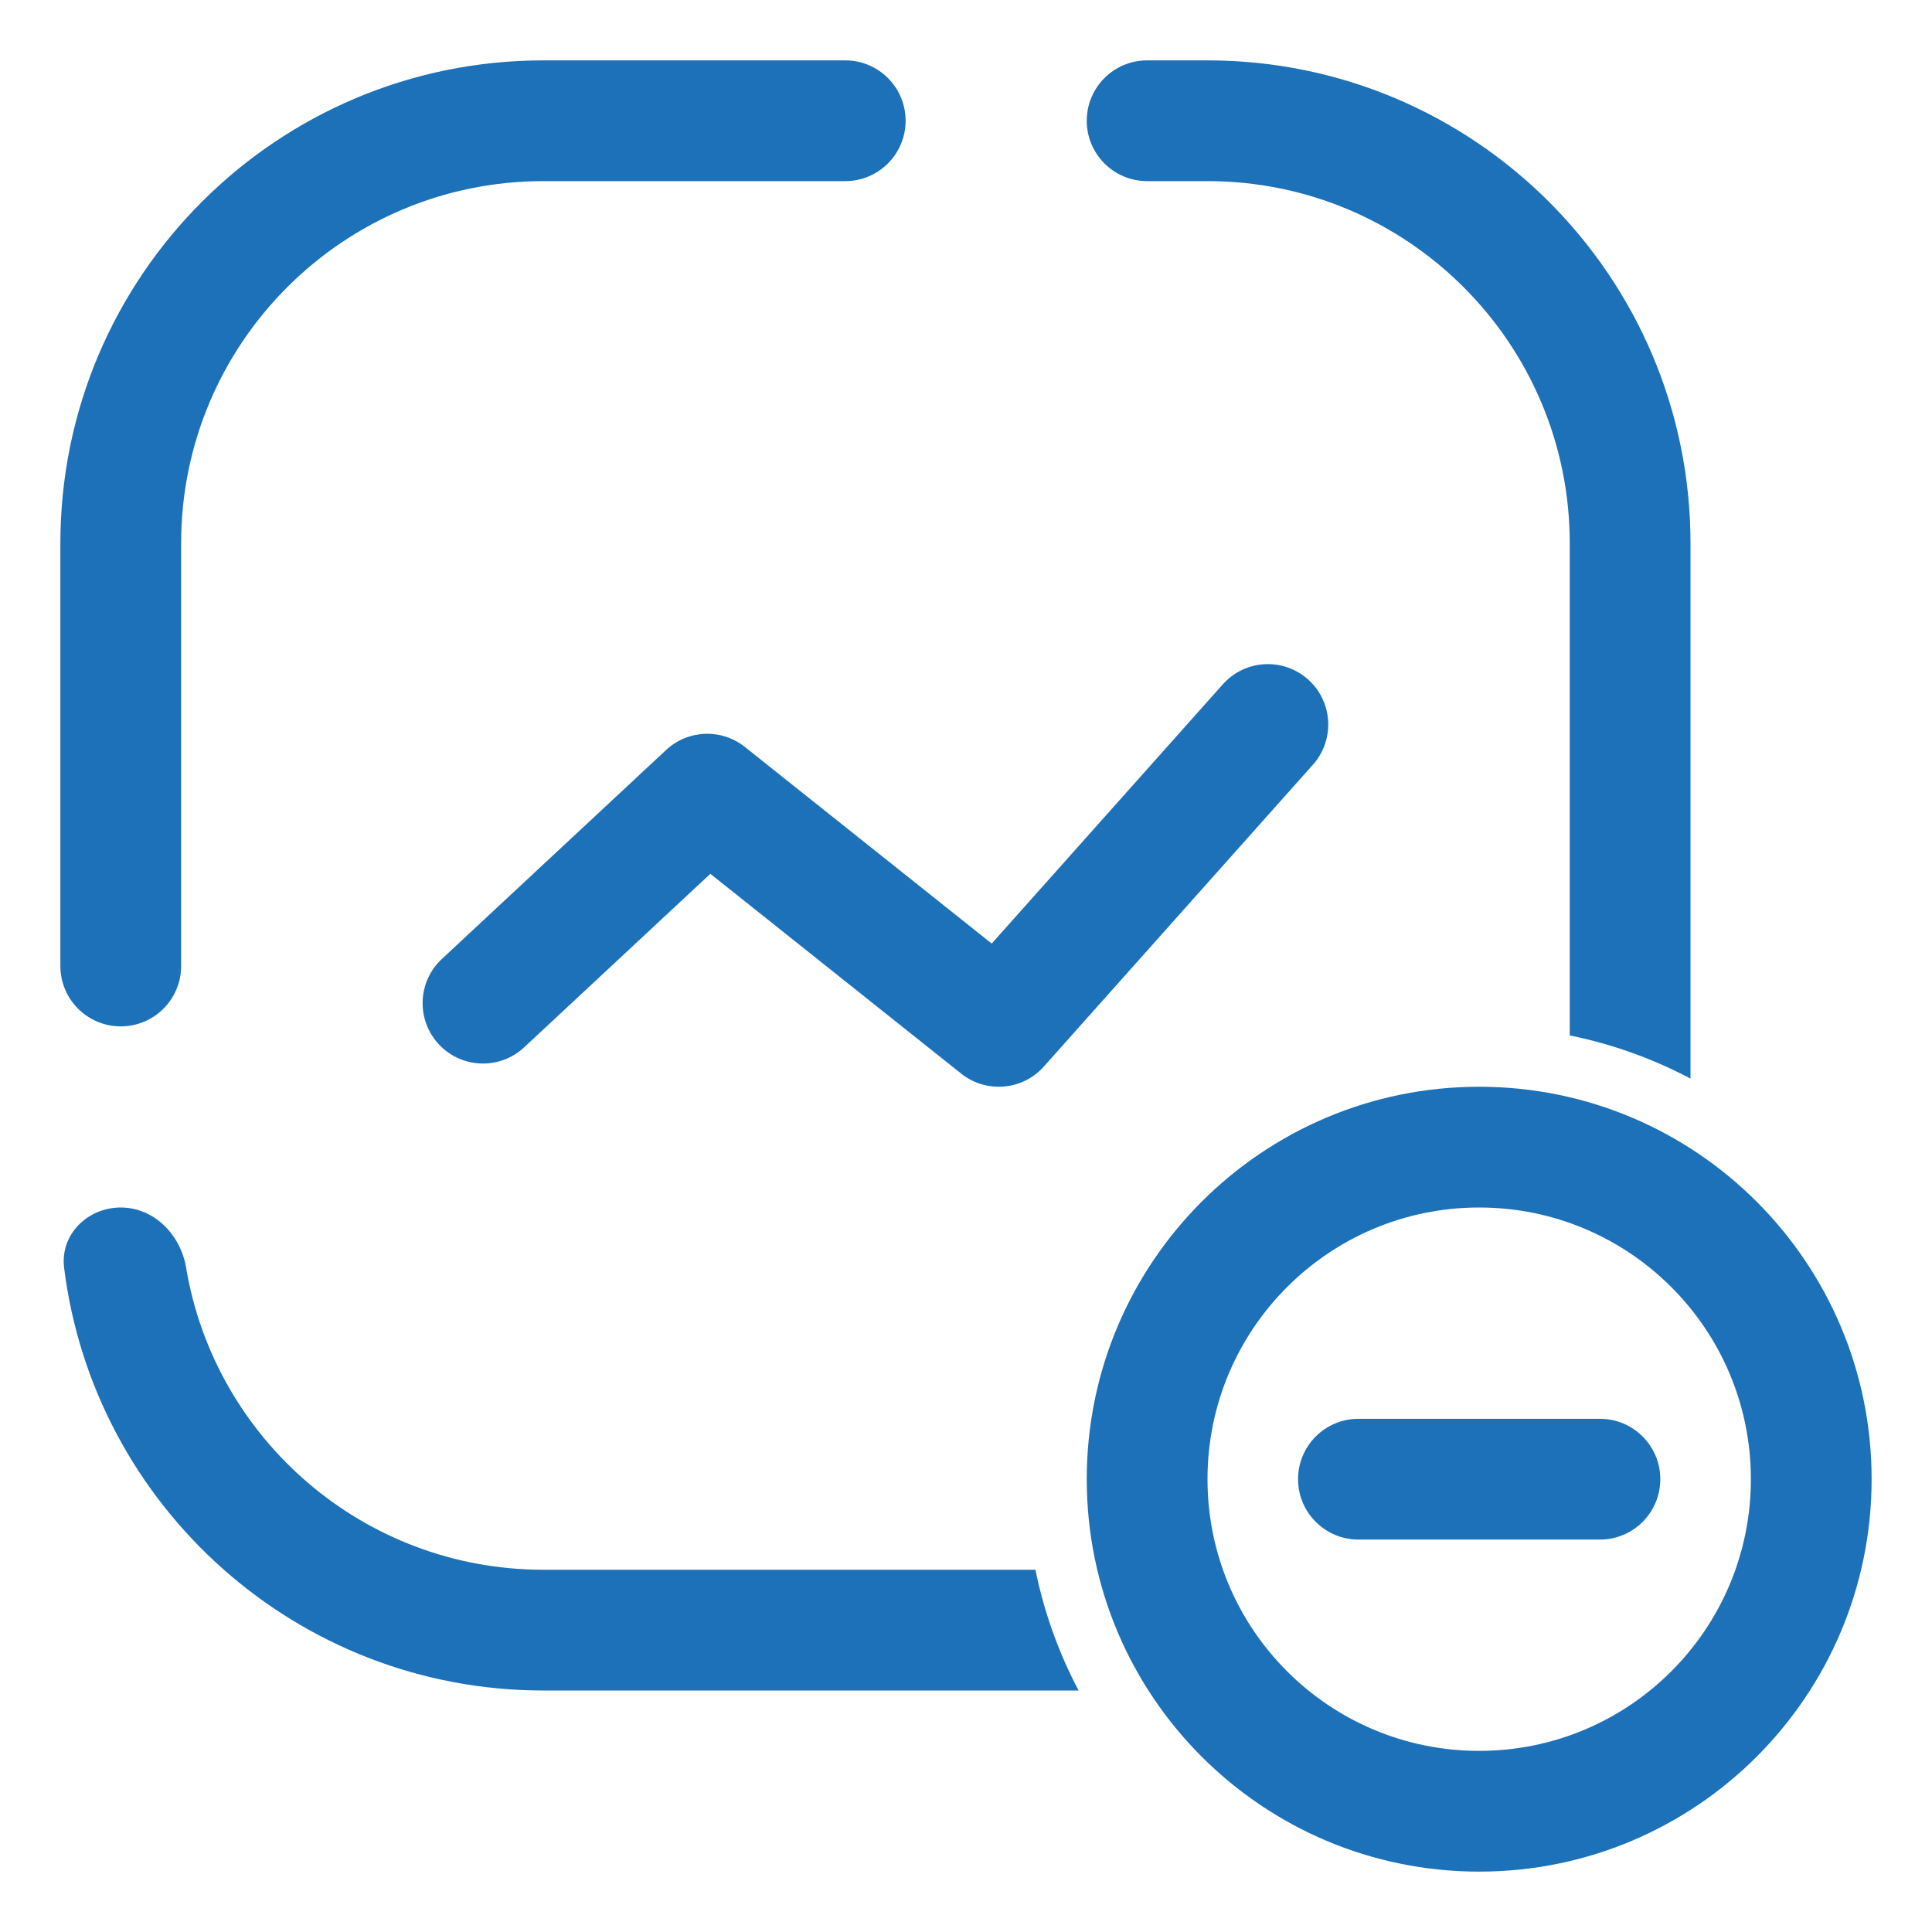
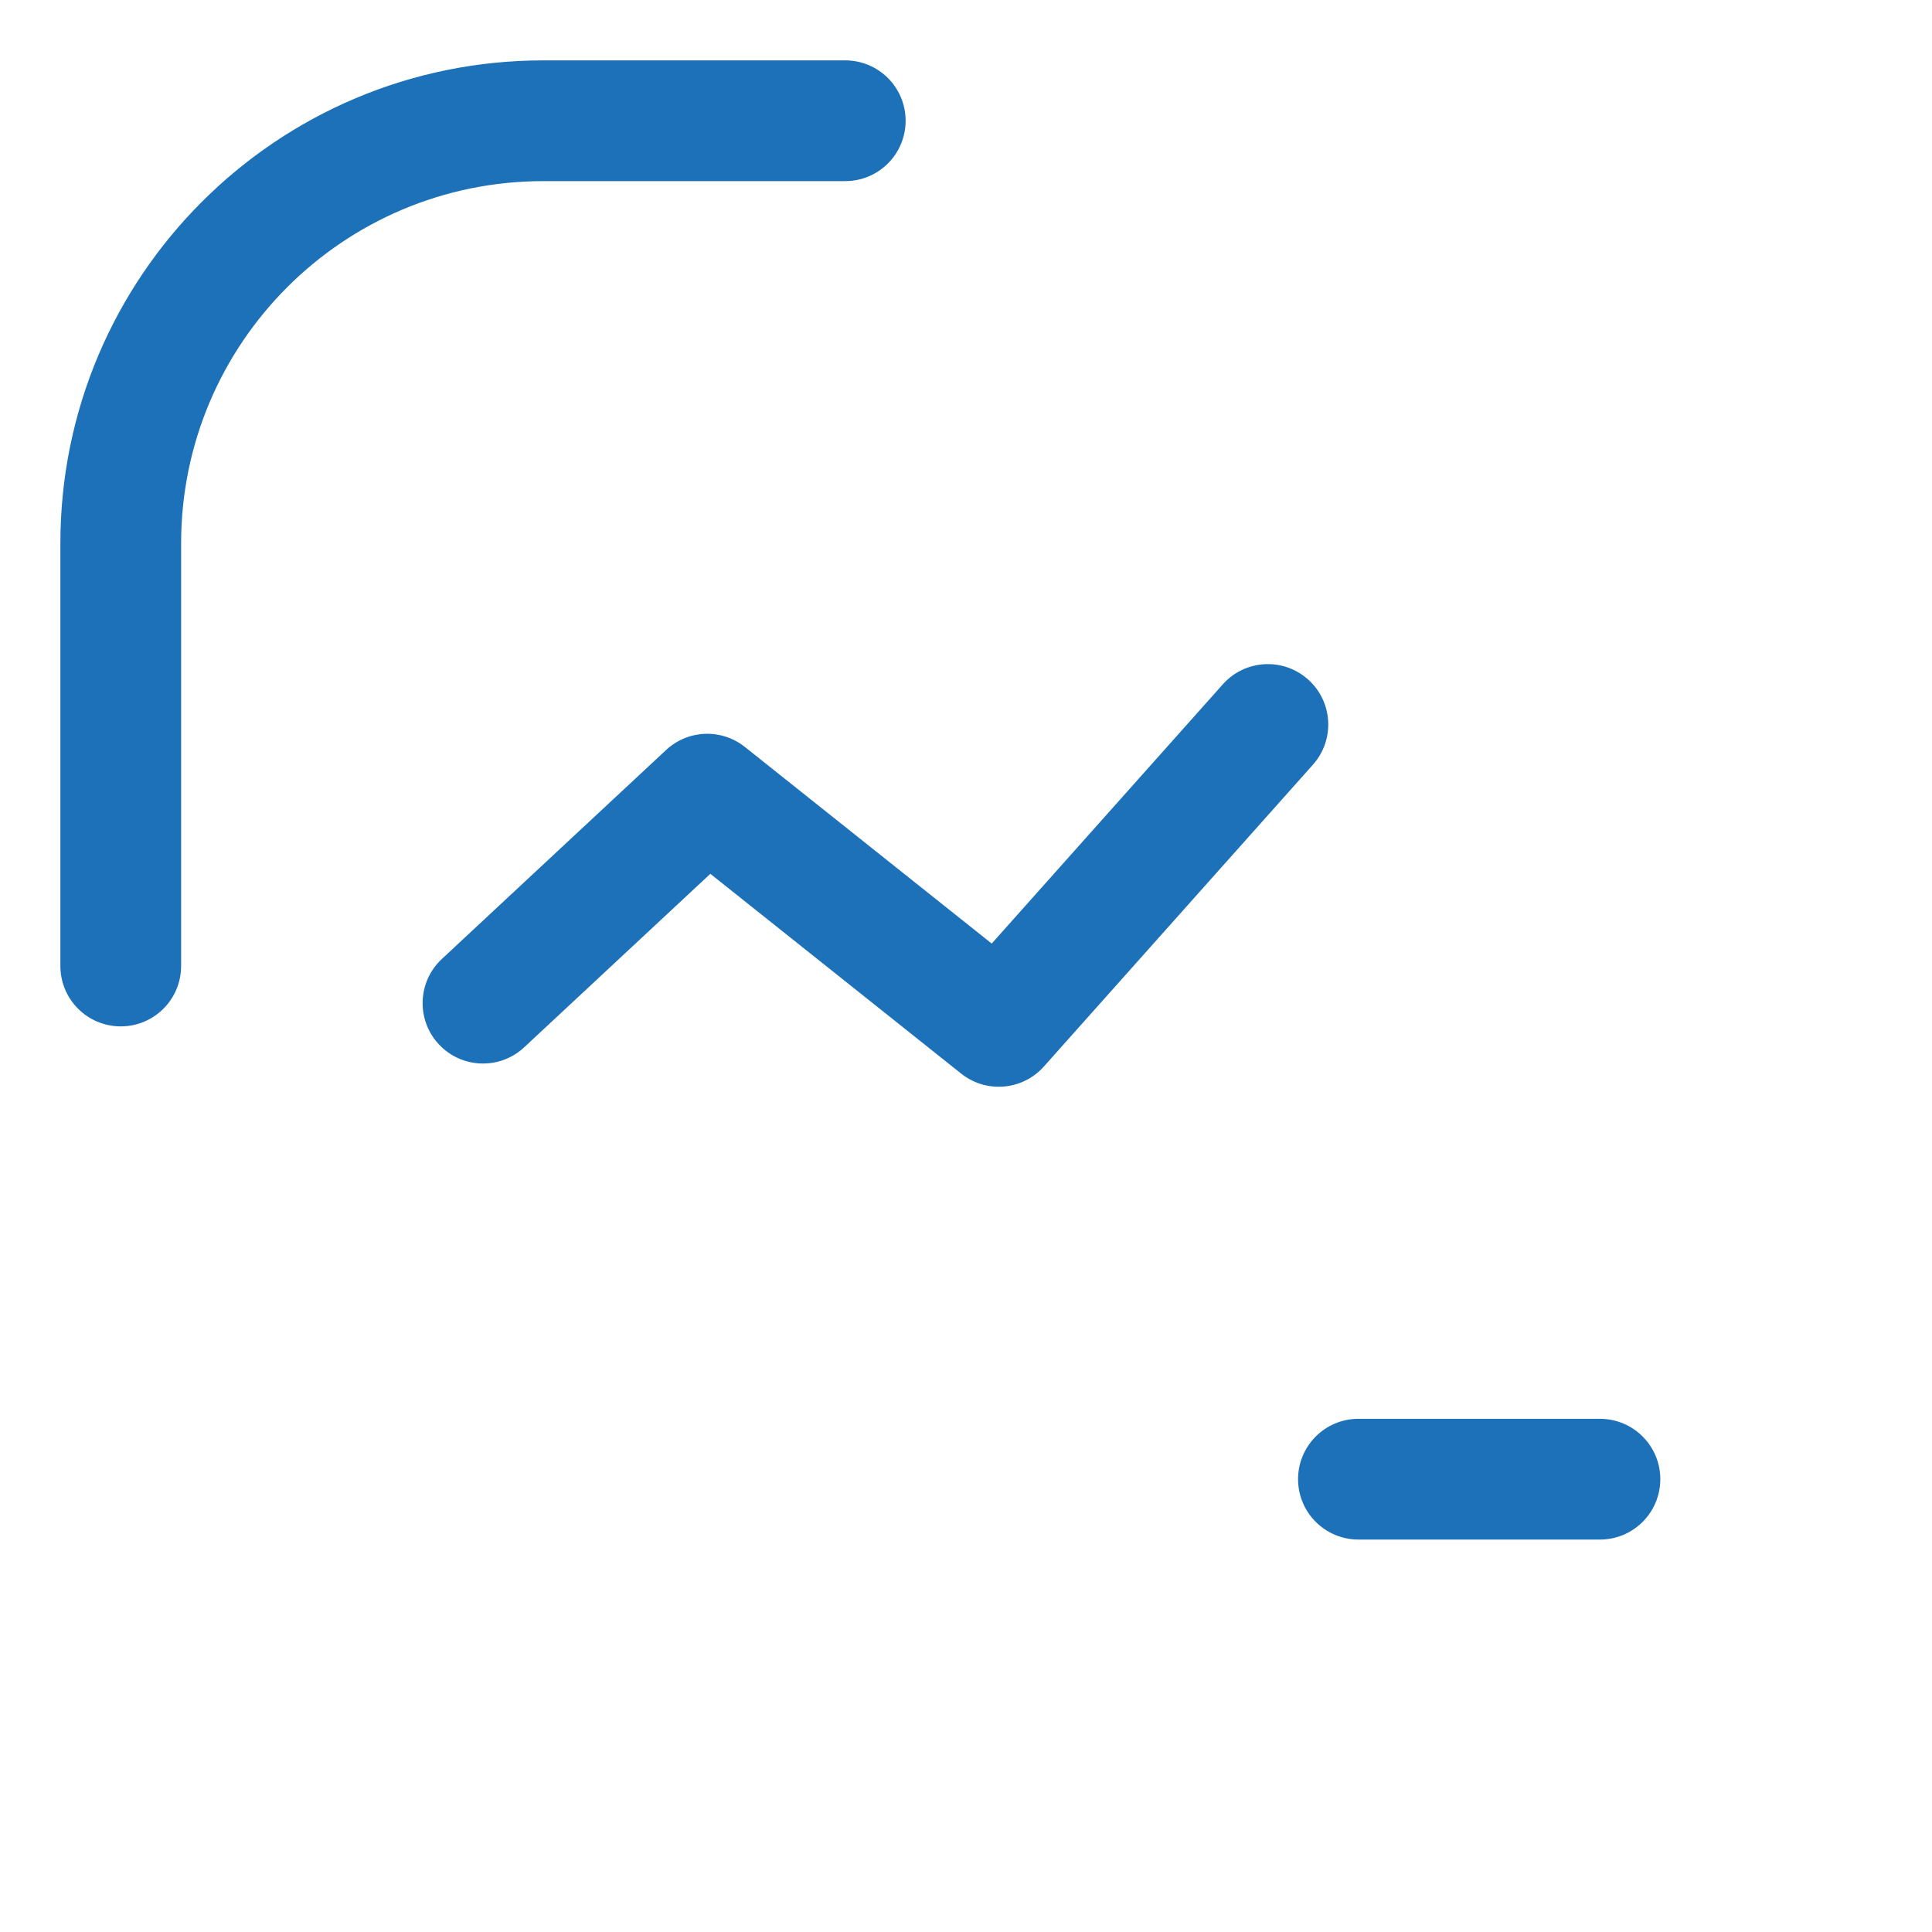
<svg xmlns="http://www.w3.org/2000/svg" width="150" height="150" viewBox="0 0 150 150" fill="none">
  <path d="M70.312 9.375C70.312 6.786 68.214 4.688 65.625 4.688H42.188C21.477 4.688 4.688 21.477 4.688 42.188V75C4.688 77.589 6.786 79.688 9.375 79.688C11.964 79.688 14.062 77.589 14.062 75V42.188C14.062 26.654 26.654 14.062 42.188 14.062H65.625C68.214 14.062 70.312 11.964 70.312 9.375Z" fill="#1D71B8" />
-   <path d="M84.375 9.375C84.375 11.964 86.474 14.062 89.062 14.062H93.75C109.283 14.062 121.875 26.654 121.875 42.188V80.391C125.194 81.064 128.343 82.206 131.25 83.742V42.188C131.25 21.477 114.461 4.688 93.75 4.688H89.062C86.474 4.688 84.375 6.786 84.375 9.375Z" fill="#1D71B8" />
-   <path d="M42.188 131.25C23.062 131.25 7.28 116.931 4.977 98.428C4.657 95.859 6.787 93.75 9.376 93.75C11.965 93.75 14.022 95.864 14.449 98.418C16.672 111.729 28.245 121.875 42.188 121.875H80.392C81.065 125.194 82.206 128.343 83.743 131.25H42.188Z" fill="#1D71B8" />
  <path d="M74.624 83.354C76.57 84.904 79.388 84.664 81.044 82.807L101.937 59.369C103.659 57.437 103.489 54.474 101.557 52.751C99.624 51.028 96.661 51.198 94.939 53.131L76.996 73.258L57.831 57.992C56.015 56.546 53.414 56.646 51.715 58.23L34.304 74.455C32.41 76.22 32.306 79.187 34.071 81.08C35.836 82.974 38.802 83.079 40.696 81.314L55.151 67.843L74.624 83.354Z" fill="#1D71B8" />
  <path d="M100.781 114.844C100.781 112.255 102.88 110.156 105.469 110.156H124.219C126.808 110.156 128.906 112.255 128.906 114.844C128.906 117.433 126.808 119.531 124.219 119.531H105.469C102.88 119.531 100.781 117.433 100.781 114.844Z" fill="#1D71B8" />
-   <path fill-rule="evenodd" clip-rule="evenodd" d="M114.844 84.375C131.671 84.375 145.312 98.016 145.312 114.844C145.312 131.671 131.671 145.312 114.844 145.312C98.016 145.312 84.375 131.671 84.375 114.844C84.375 98.016 98.016 84.375 114.844 84.375ZM135.938 114.844C135.938 103.194 126.494 93.75 114.844 93.75C103.194 93.75 93.75 103.194 93.75 114.844C93.75 126.494 103.194 135.938 114.844 135.938C126.494 135.938 135.938 126.494 135.938 114.844Z" fill="#1D71B8" />
</svg>